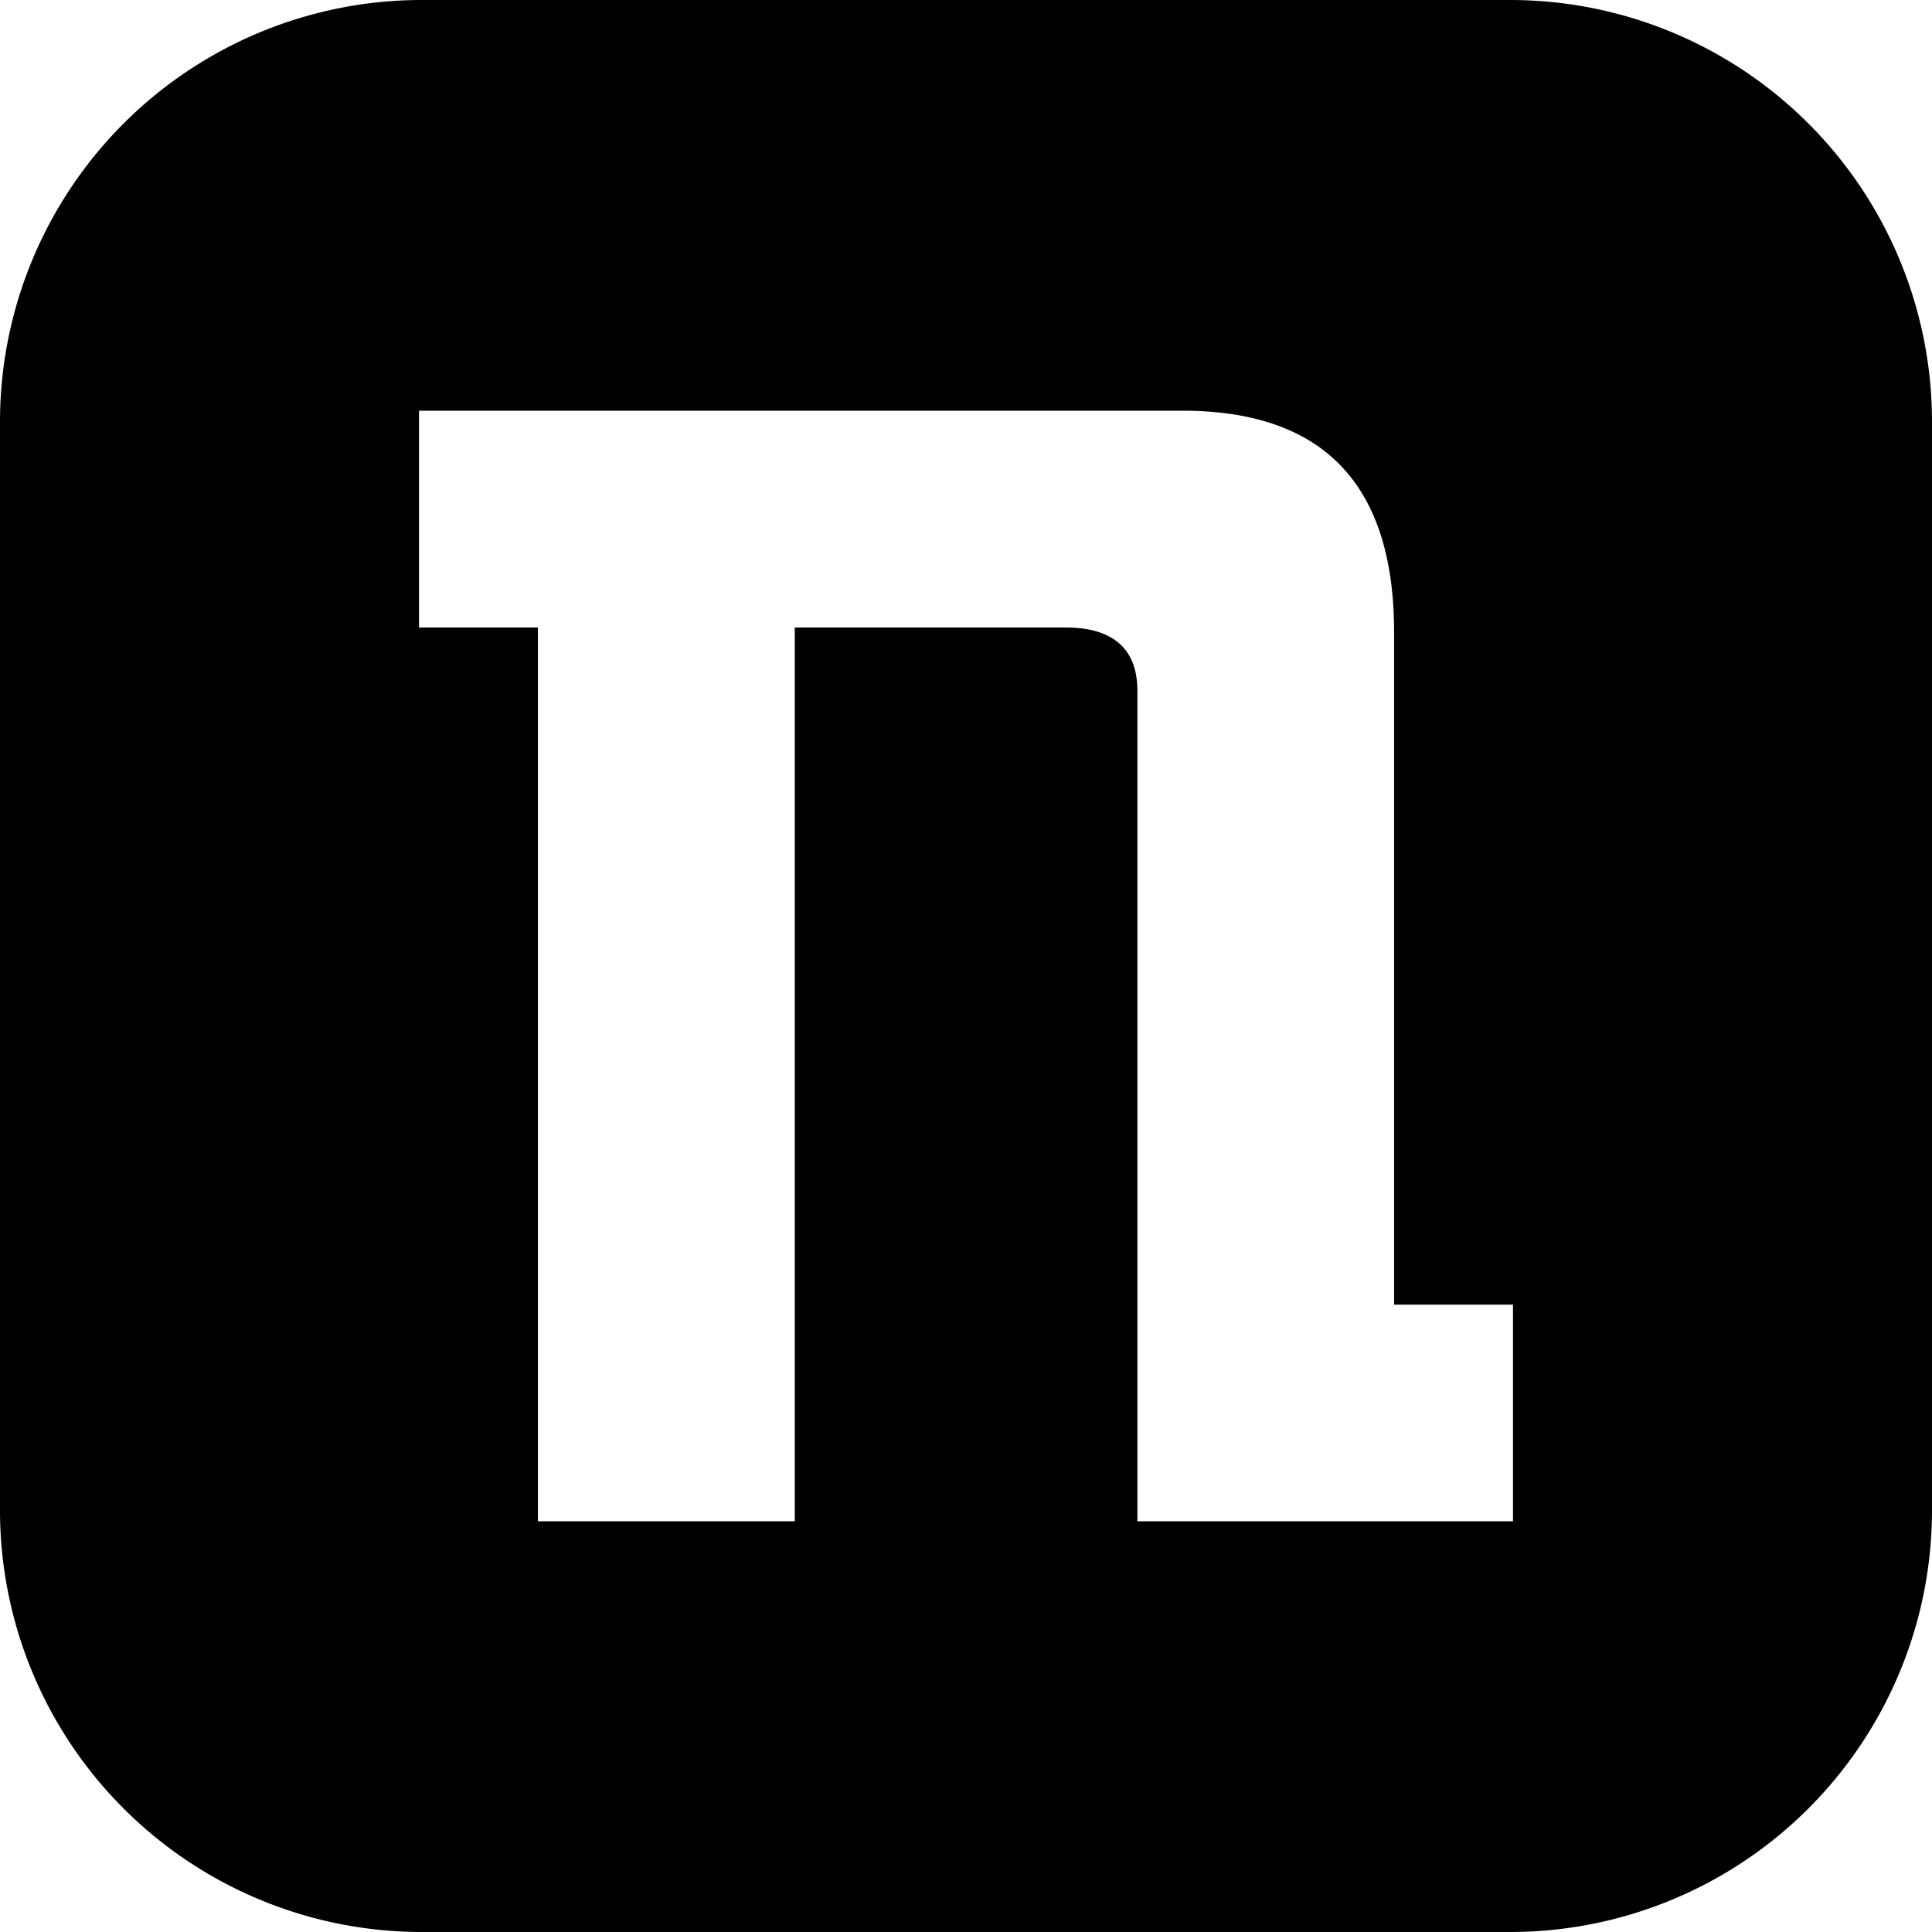
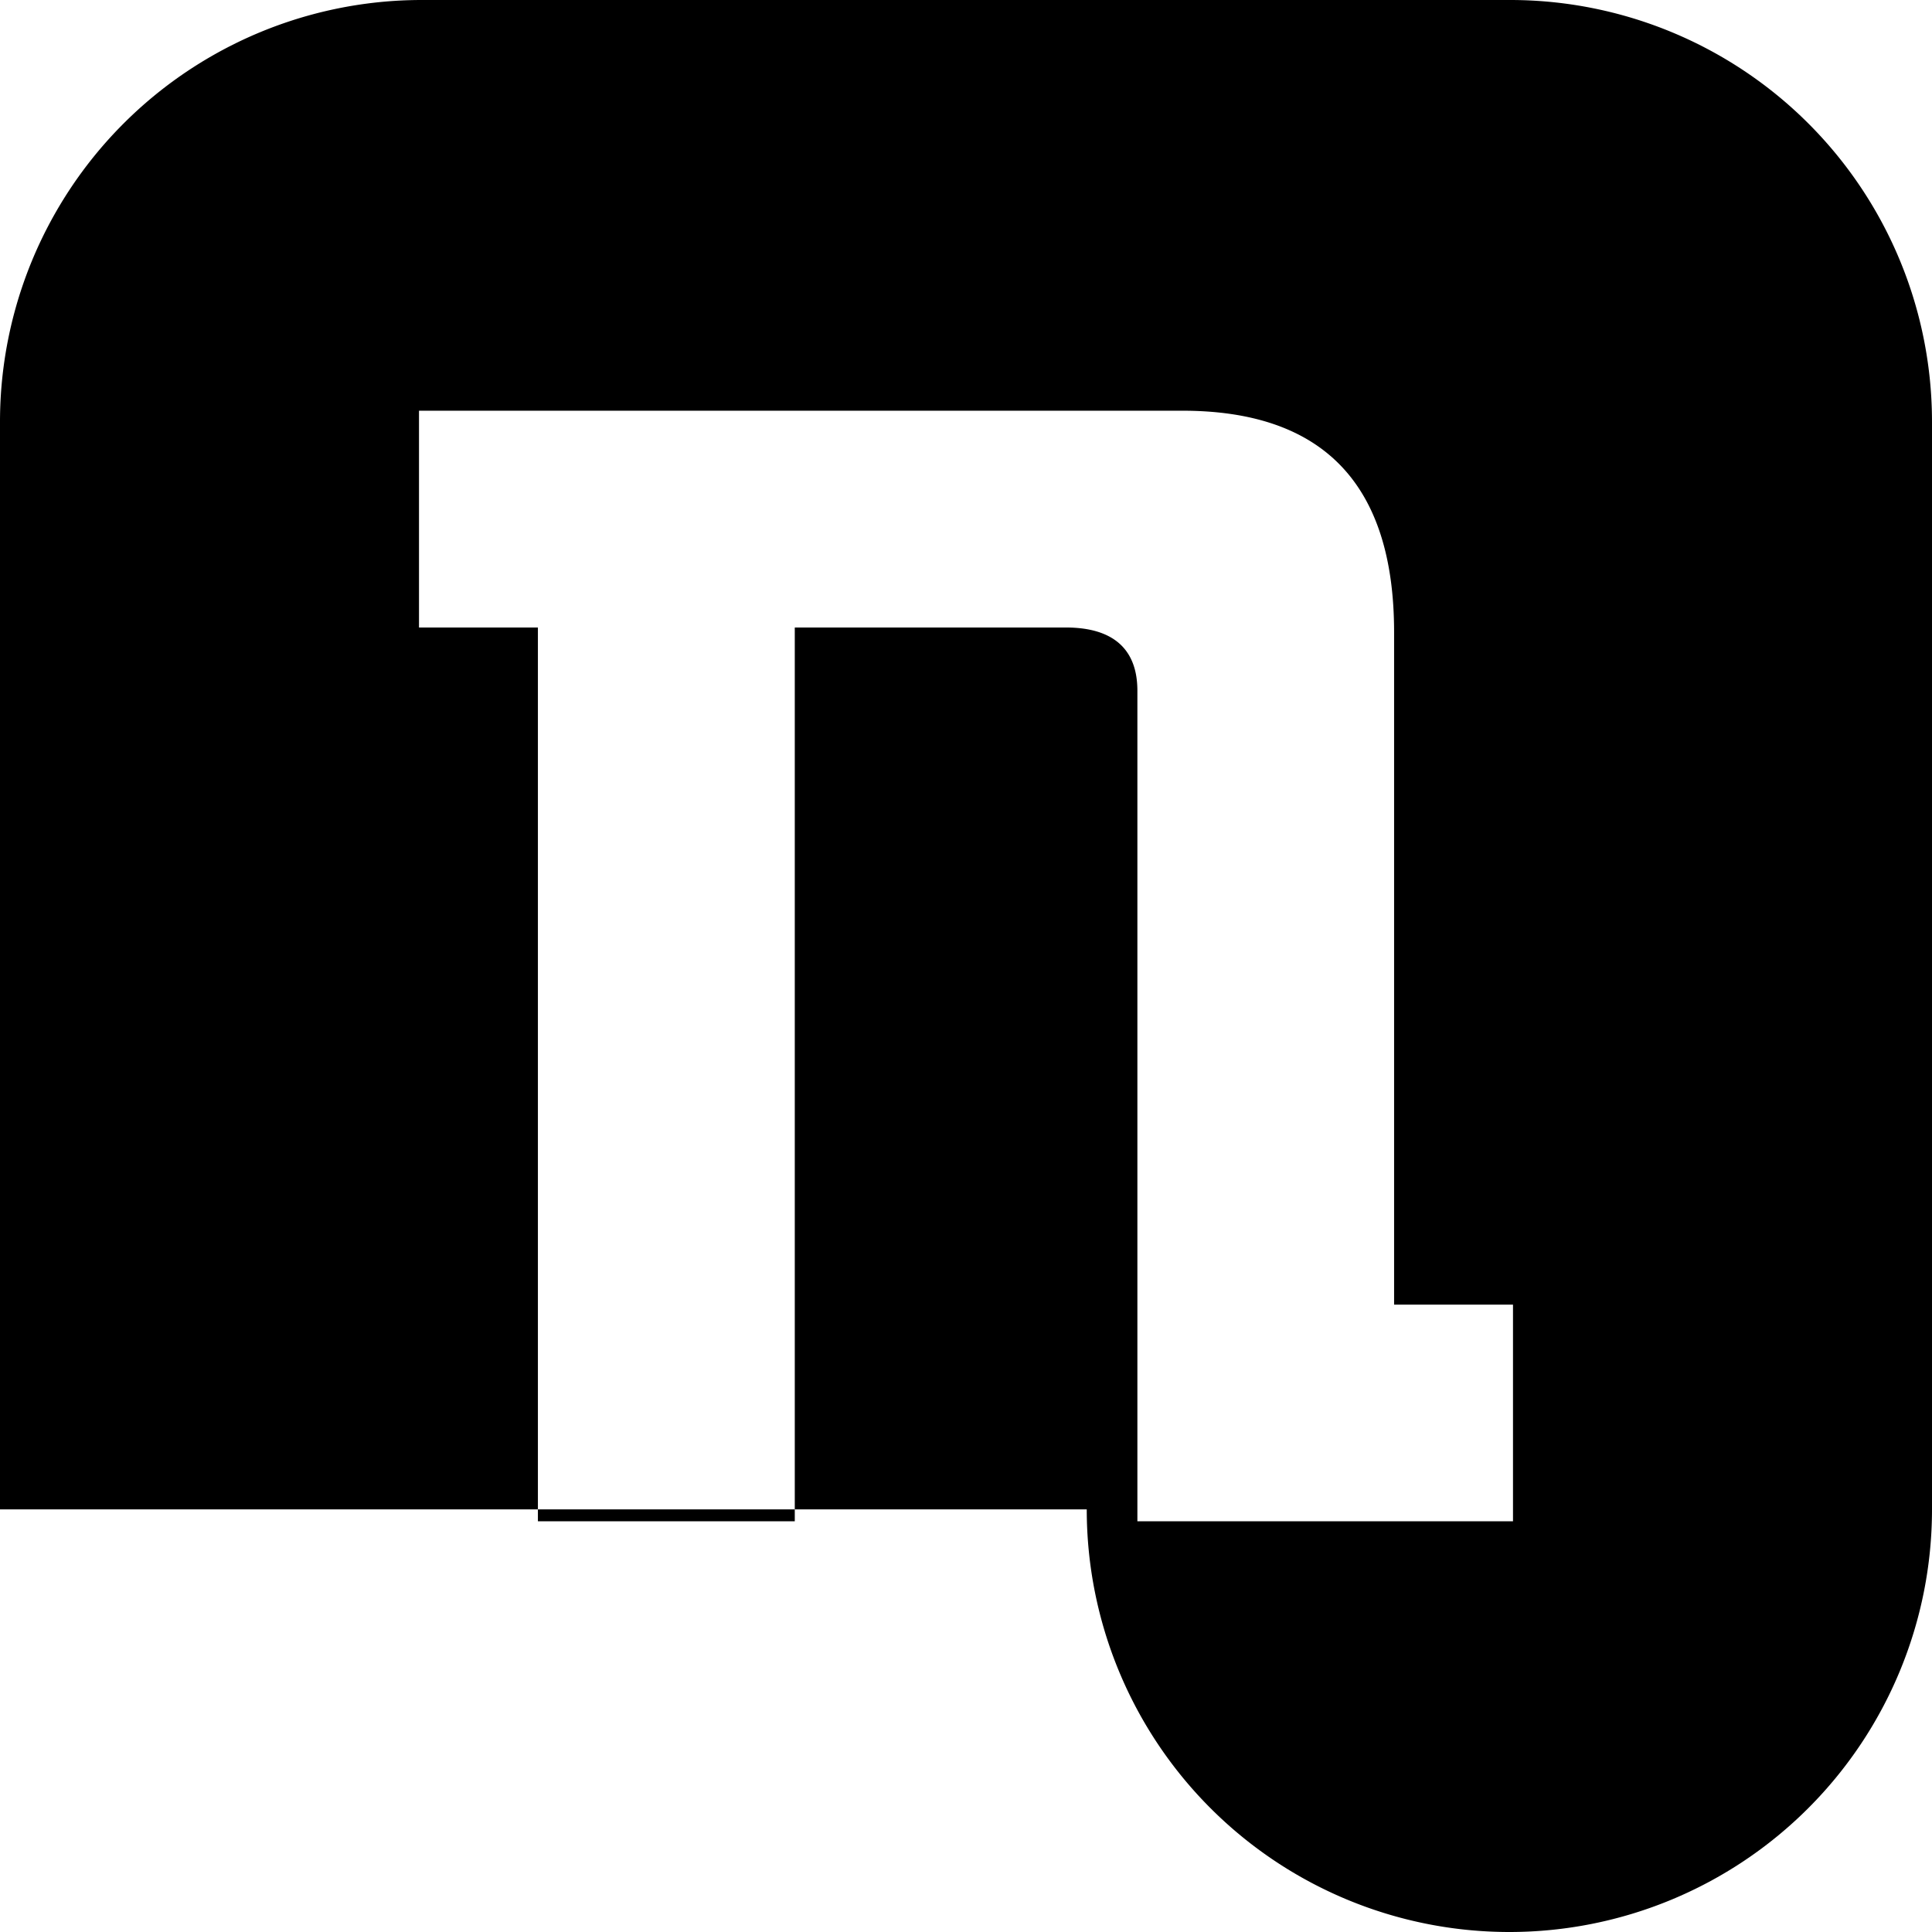
<svg xmlns="http://www.w3.org/2000/svg" width="800" height="800" viewBox="0 0 24 24">
-   <path fill="currentColor" d="M5.25 0A5.24 5.24 0 0 0 0 5.25v13.5A5.24 5.24 0 0 0 5.25 24h13.5A5.24 5.24 0 0 0 24 18.75V5.25A5.24 5.24 0 0 0 18.75 0zm-.045 5.102h9.482c1.745 0 2.631.907 2.631 2.753v8.352h1.477v2.691h-4.666V8.58c0-.514-.298-.785-.889-.785H9.873v11.103H6.682V7.795H5.205z" />
+   <path fill="currentColor" d="M5.25 0A5.24 5.24 0 0 0 0 5.25v13.5h13.5A5.24 5.24 0 0 0 24 18.75V5.25A5.24 5.24 0 0 0 18.75 0zm-.045 5.102h9.482c1.745 0 2.631.907 2.631 2.753v8.352h1.477v2.691h-4.666V8.58c0-.514-.298-.785-.889-.785H9.873v11.103H6.682V7.795H5.205z" />
</svg>